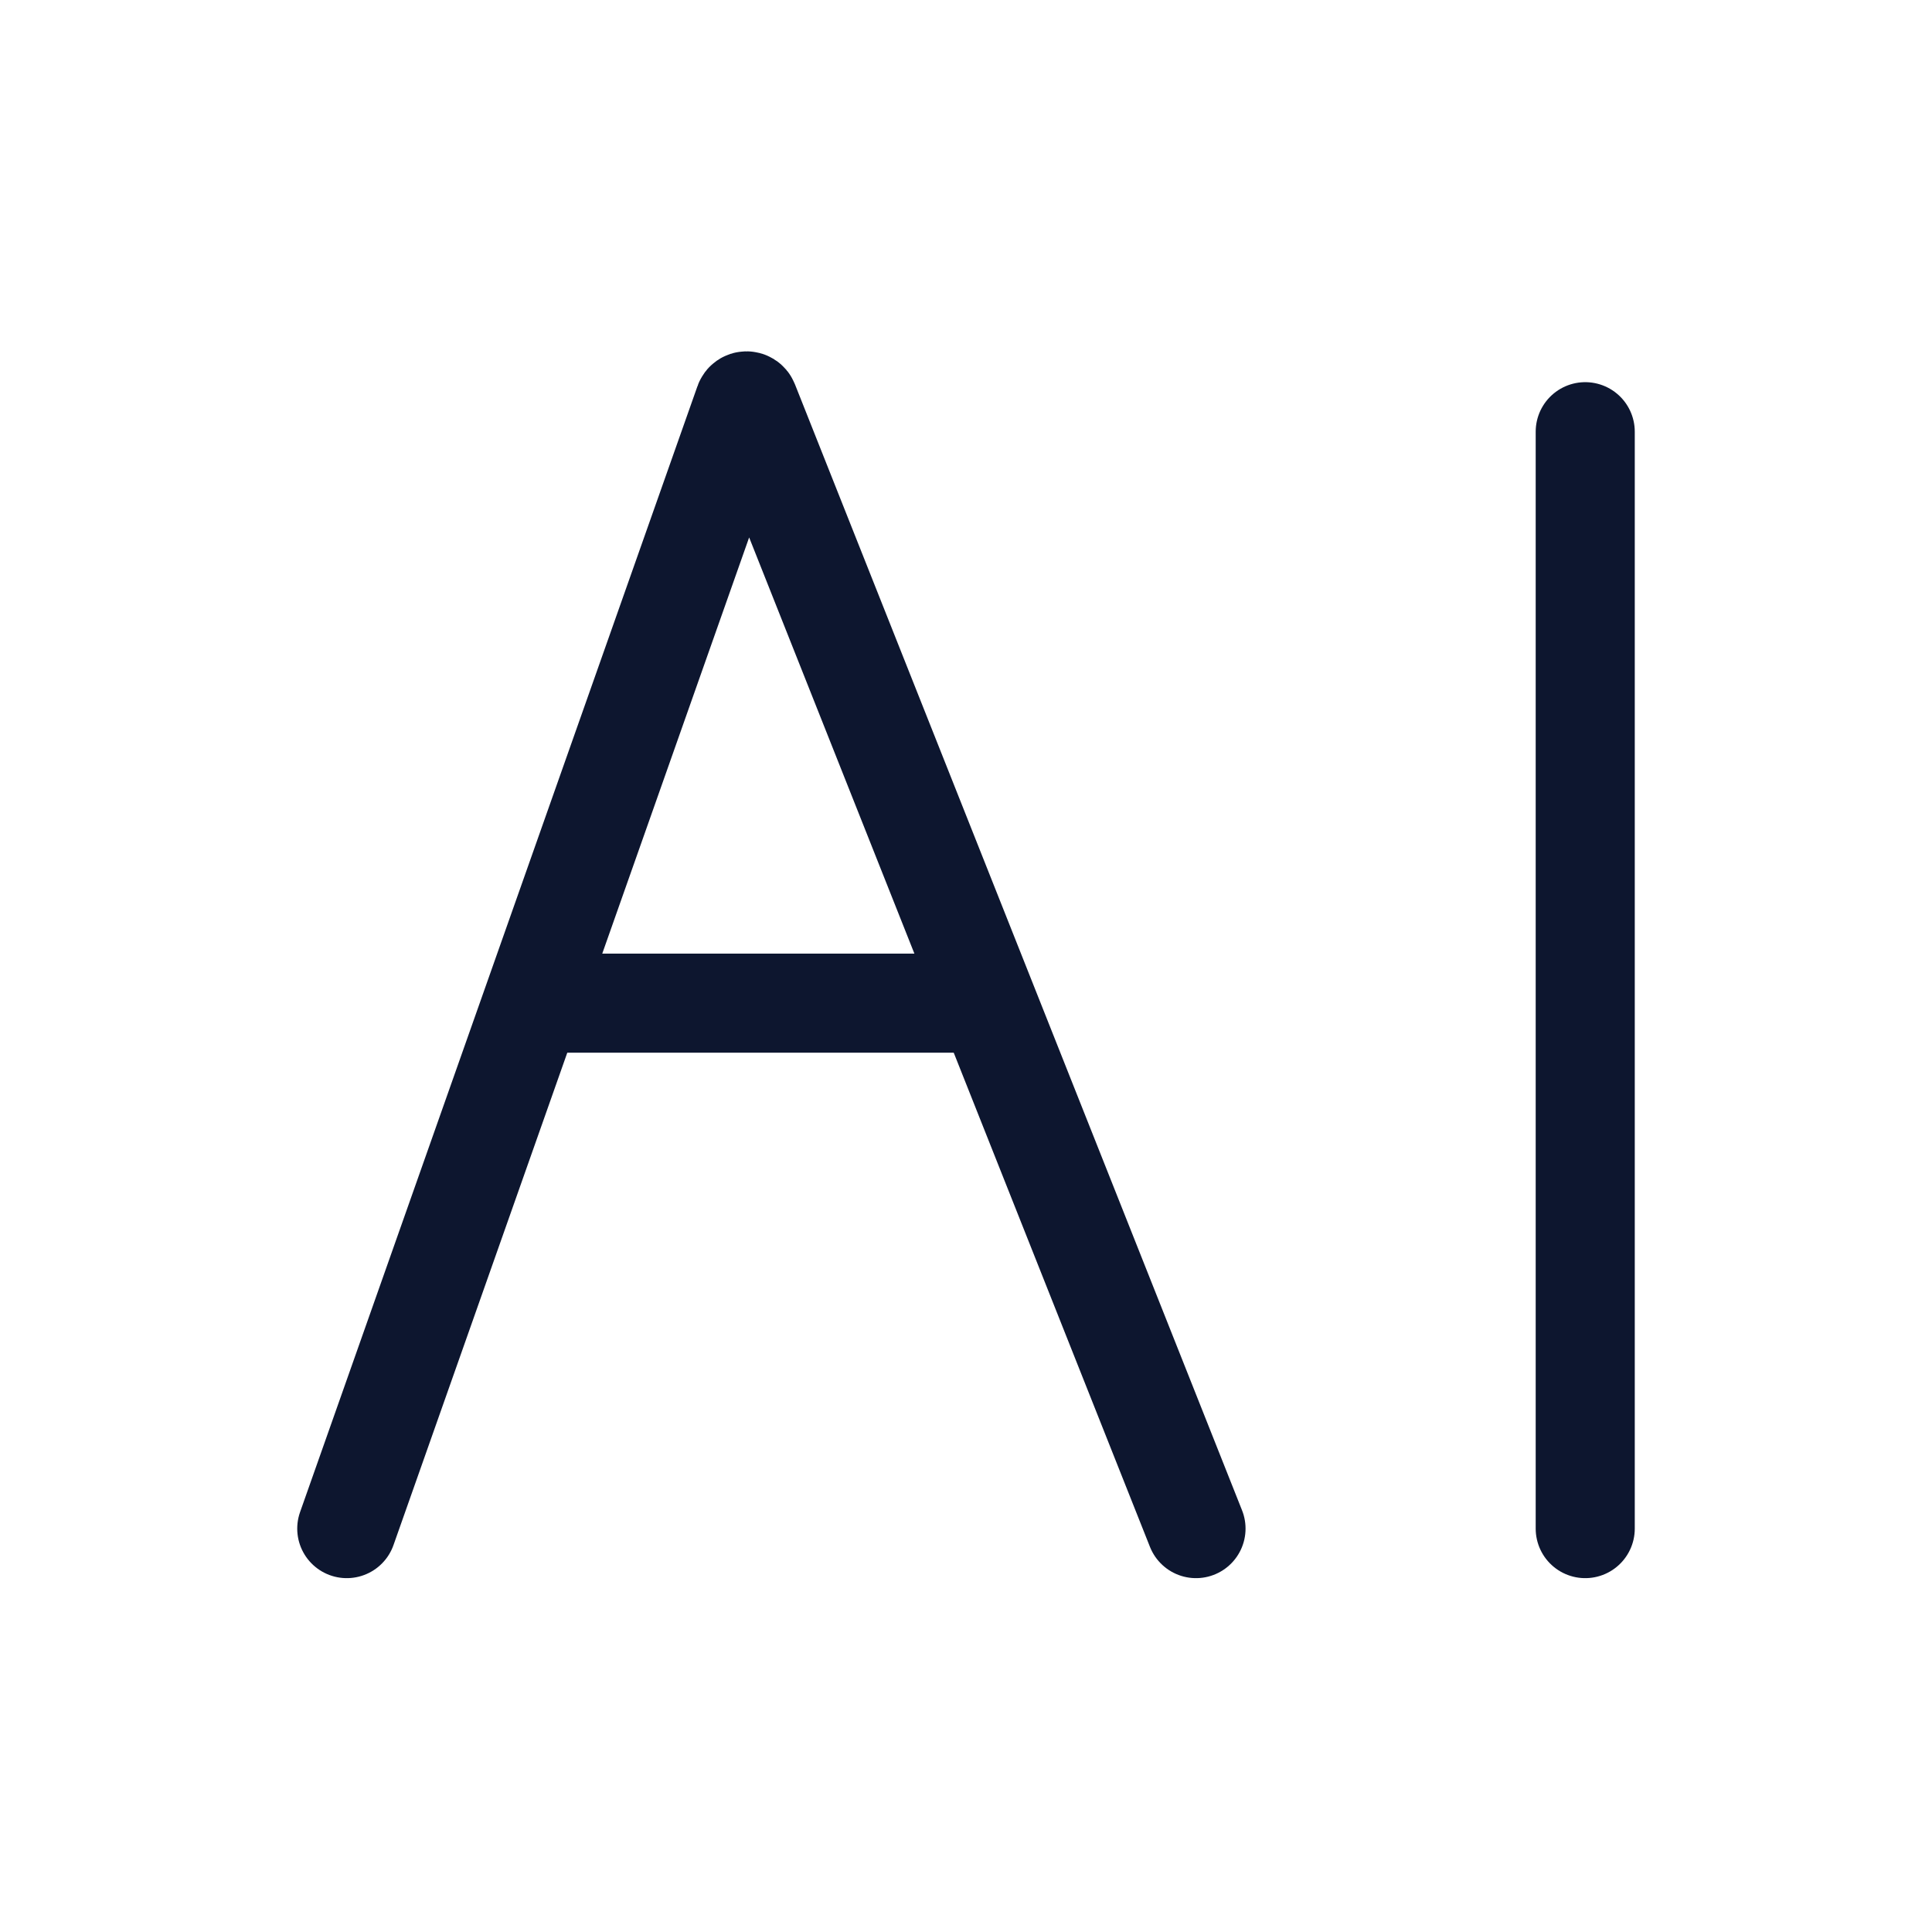
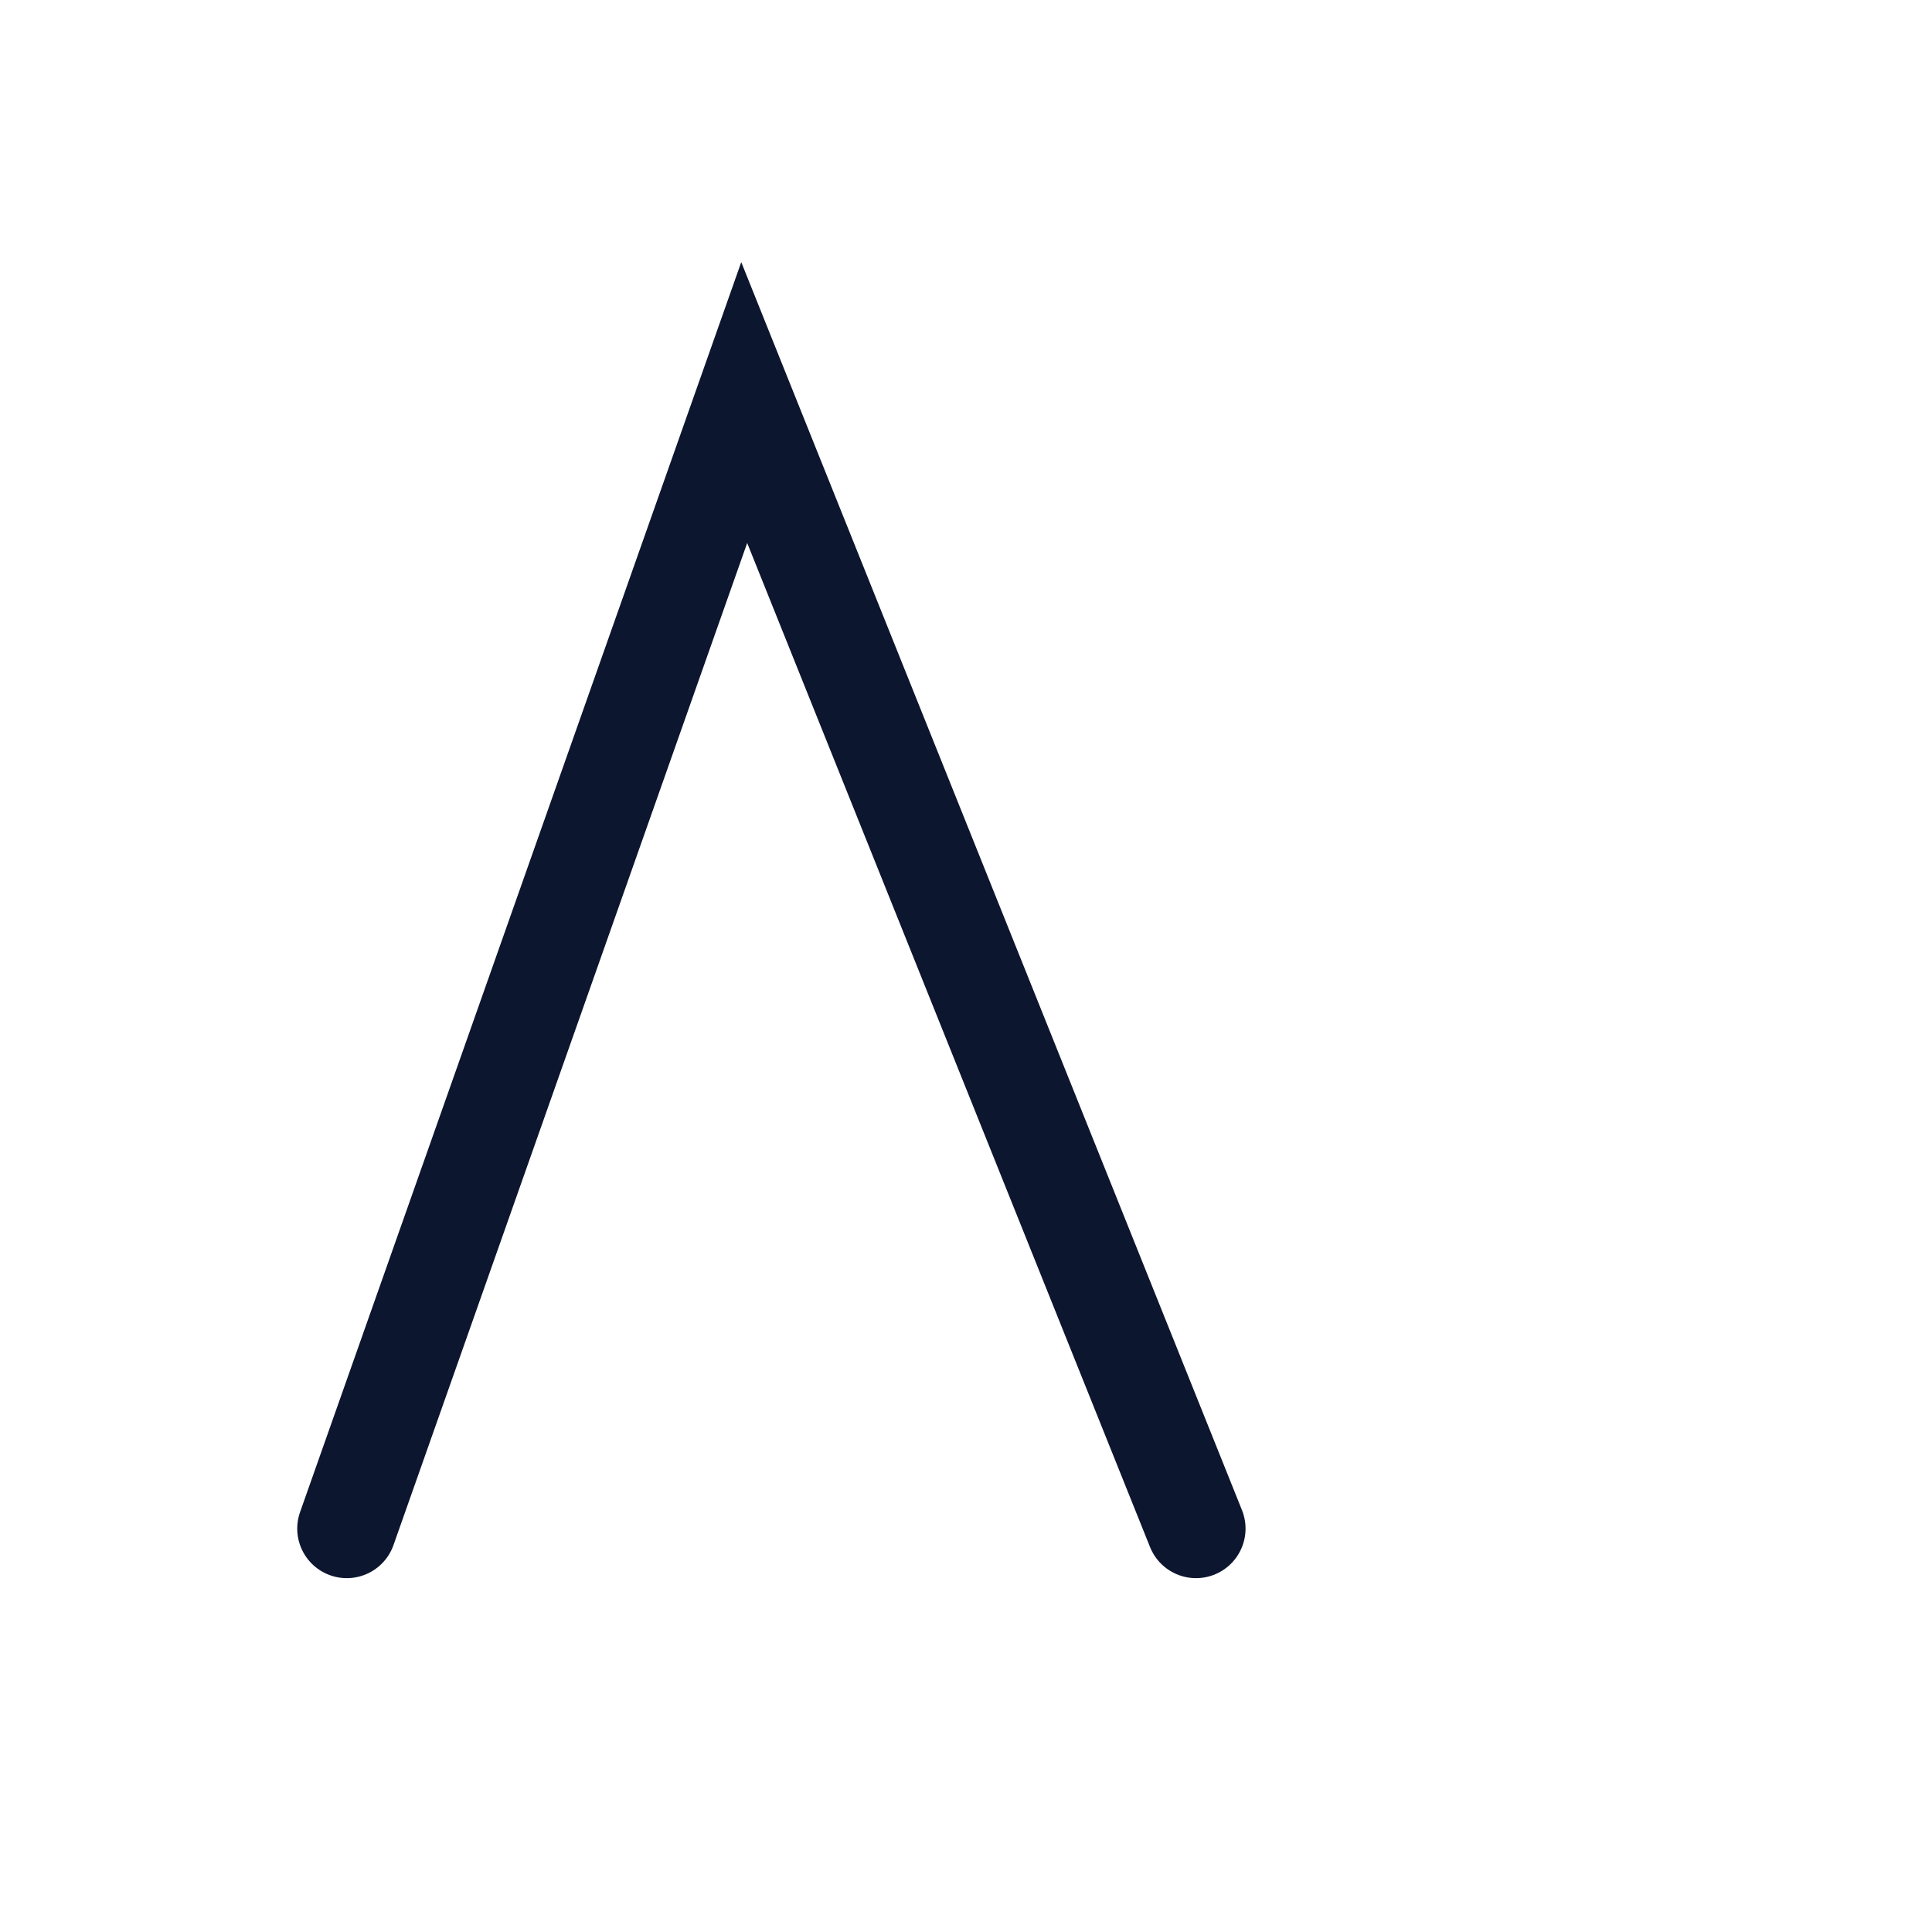
<svg xmlns="http://www.w3.org/2000/svg" width="78" height="78" viewBox="0 0 78 78" fill="none">
-   <path d="M14 61.714L30.046 16.252C30.076 16.164 30.199 16.162 30.233 16.248L48.286 61.714" stroke="#0D162F" stroke-width="4" stroke-linecap="round" />
-   <path d="M64 61.714V17.429" stroke="#0D162F" stroke-width="4" stroke-linecap="round" />
-   <path d="M20.5 40.5H41" stroke="#0D162F" stroke-width="4" />
+   <path d="M14 61.714L30.046 16.252L48.286 61.714" stroke="#0D162F" stroke-width="4" stroke-linecap="round" />
</svg>